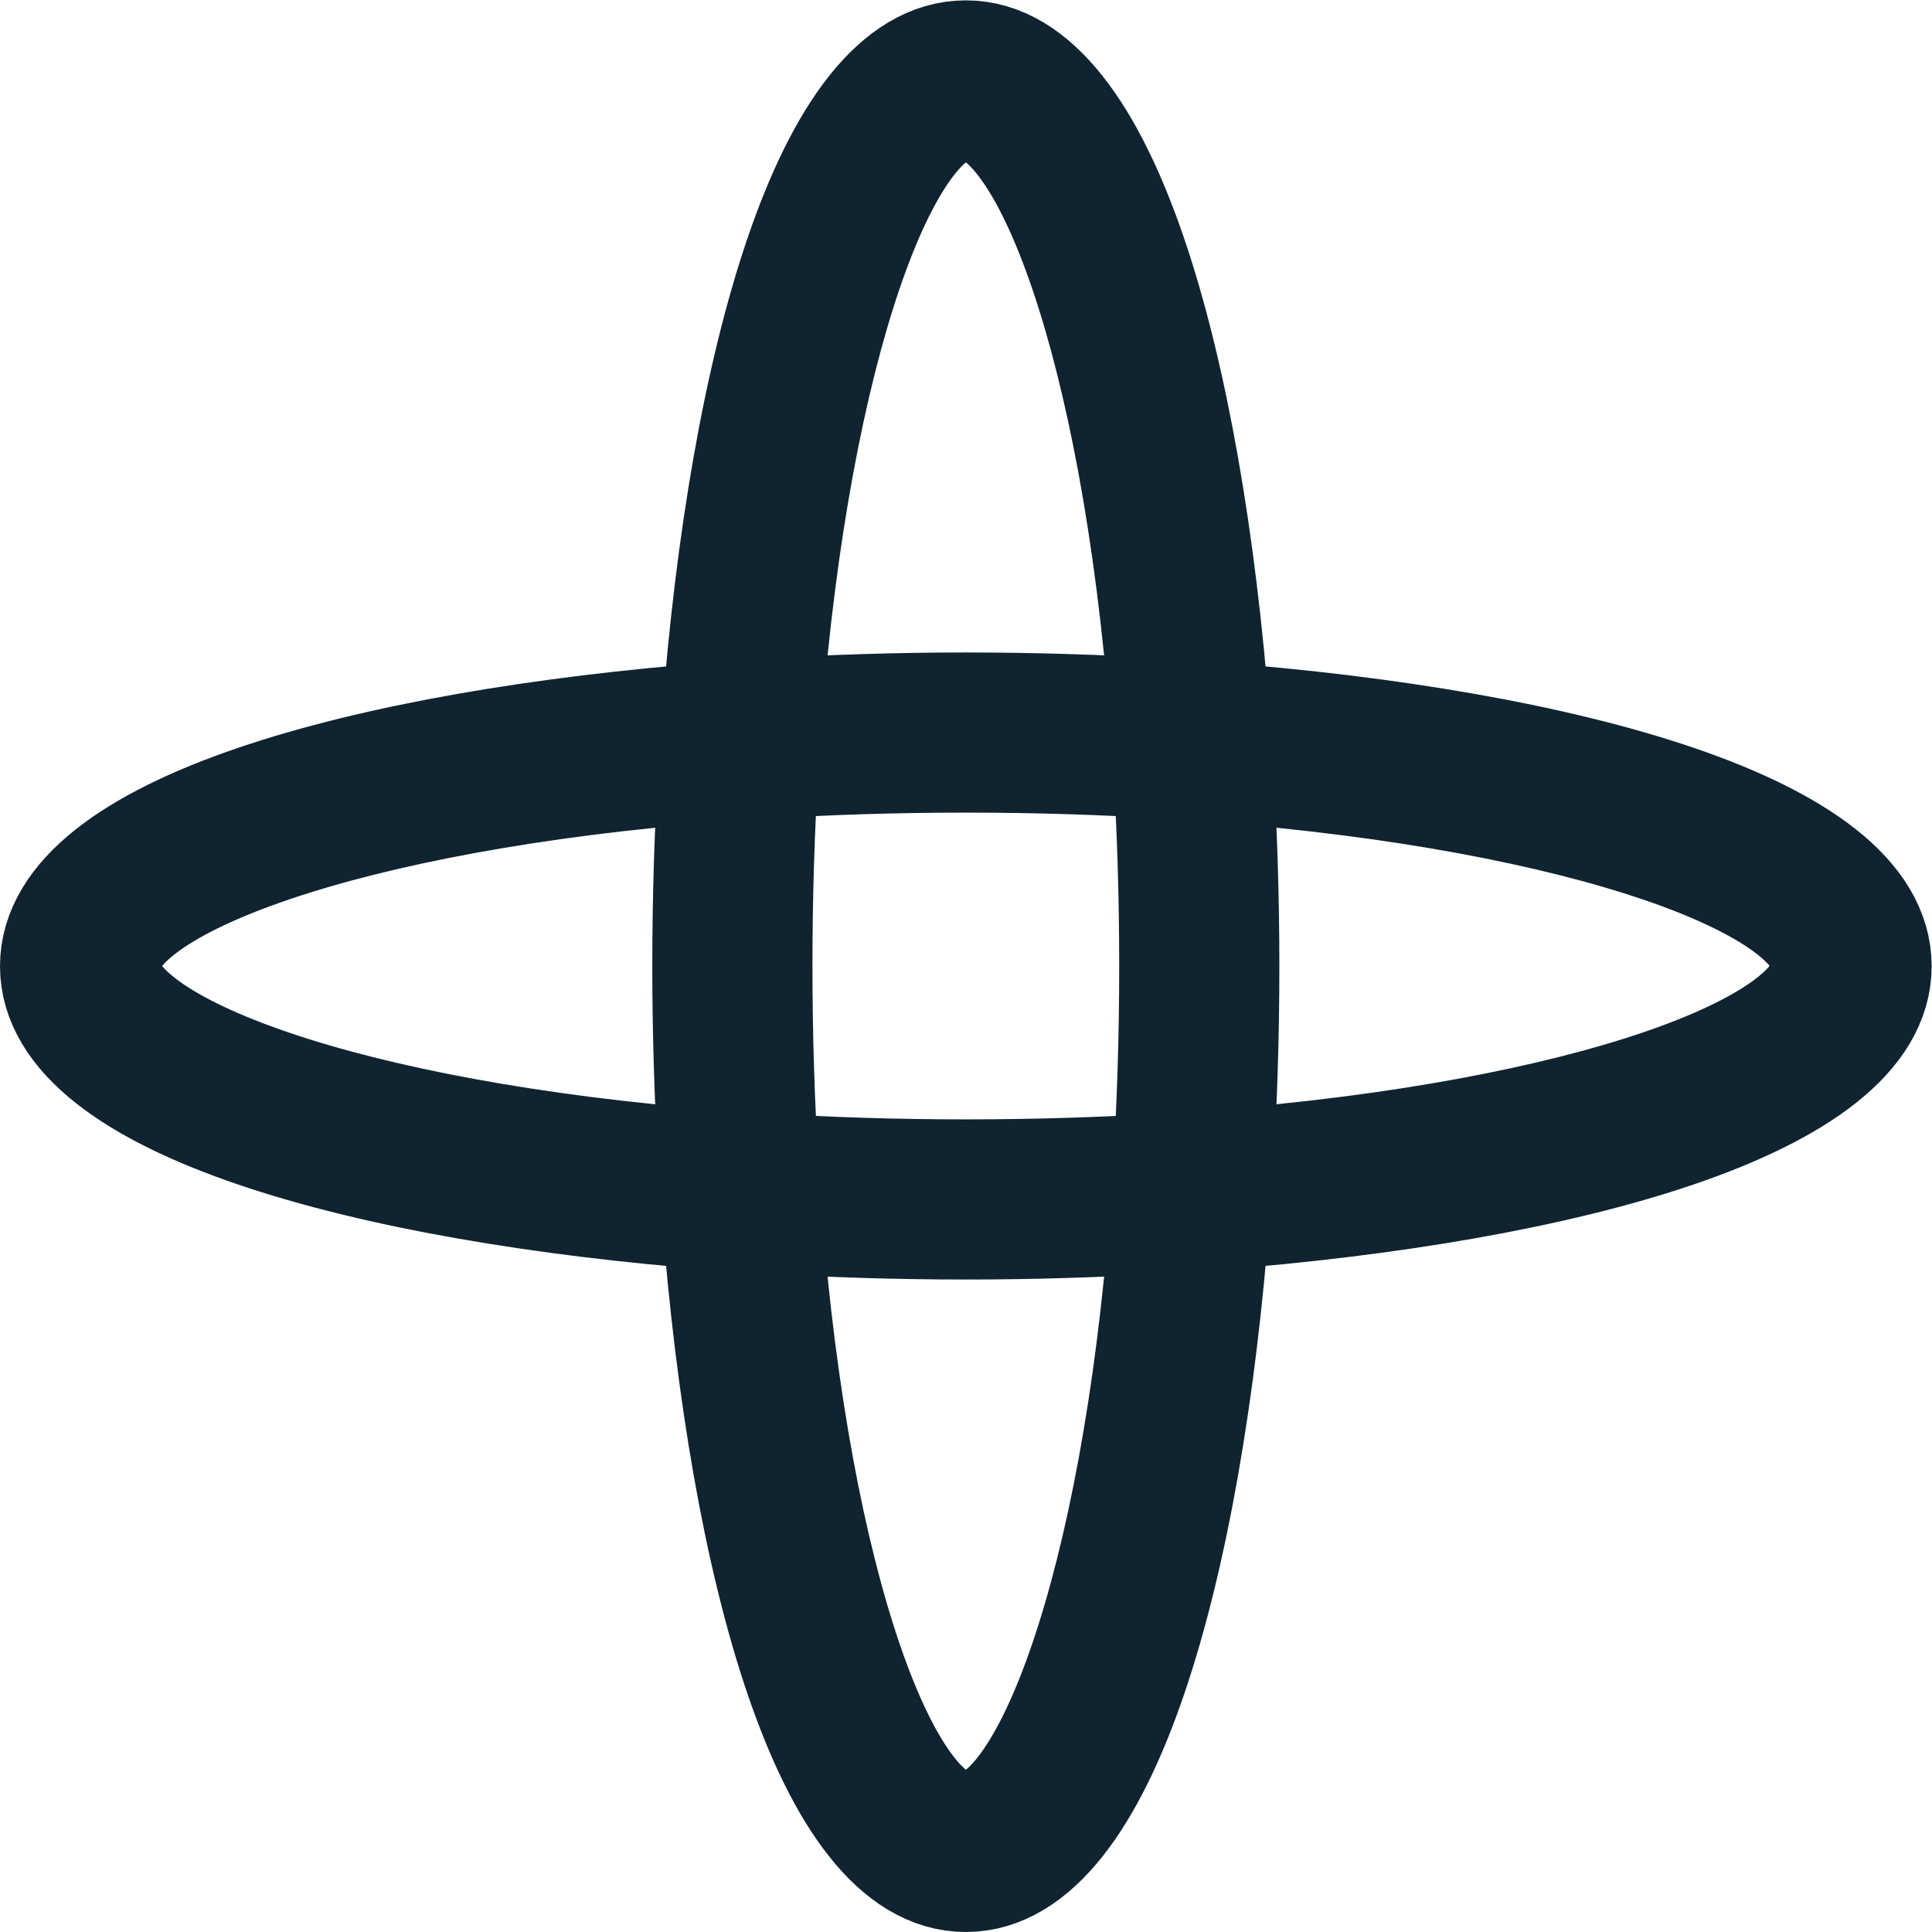
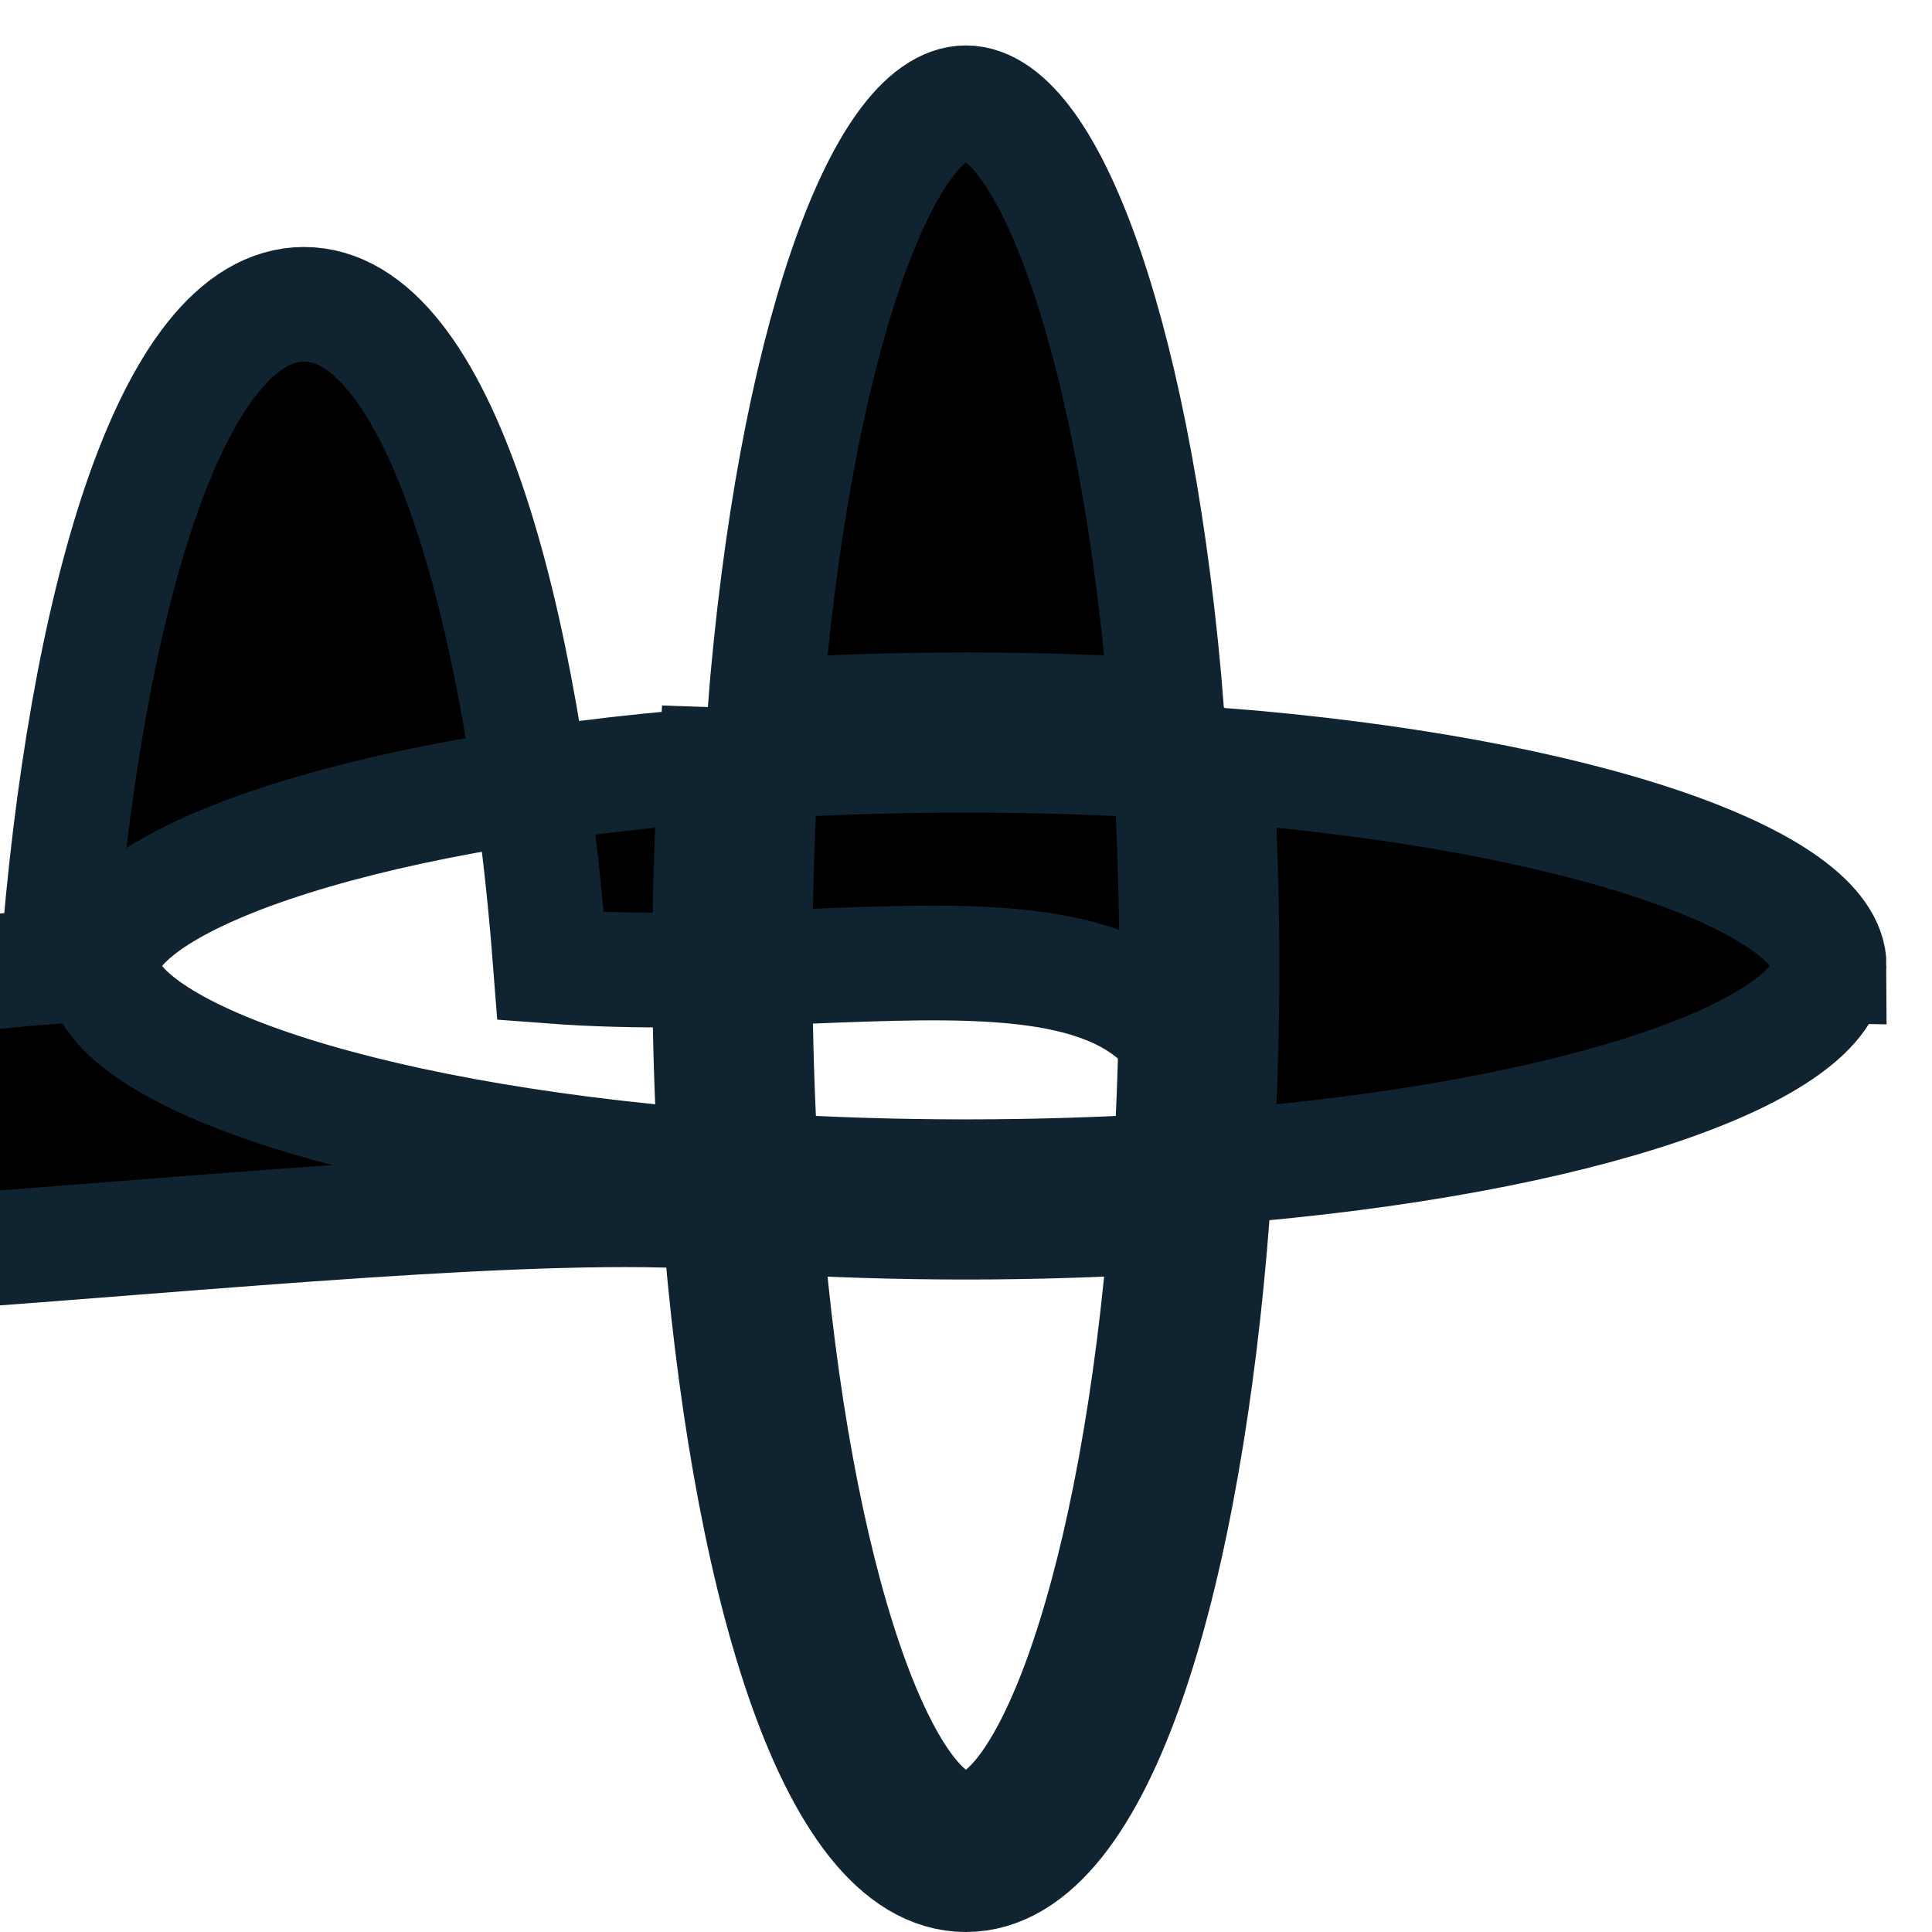
<svg xmlns="http://www.w3.org/2000/svg" width="33.682" height="33.682" viewBox="0 0 33.682 33.682">
-   <path id="noun-star-6162882" d="M131.538,140.144c.47,6.144,1.945,11.538,4.3,11.538s3.834-5.394,4.3-11.538c6.144-.47,11.538-1.945,11.538-4.3s-5.394-3.834-11.538-4.3c-.47-6.144-1.945-11.538-4.3-11.538s-3.834,5.394-4.3,11.538c-6.144.47-11.538,1.945-11.538,4.3S125.394,139.675,131.538,140.144Zm4.3,10.746c-1.436,0-3.006-4.222-3.509-10.691,1.16.072,2.34.108,3.509.108s2.348-.037,3.509-.108C138.847,146.668,137.277,150.89,135.841,150.89Zm-3.674-15.049c0-1.245.039-2.435.11-3.564,1.129-.071,2.319-.11,3.564-.11s2.435.039,3.564.11c.071,1.129.11,2.319.11,3.564s-.039,2.435-.11,3.564c-1.129.071-2.319.11-3.564.11s-2.435-.039-3.564-.11c-.07-1.129-.11-2.319-.11-3.564Zm18.723,0c0,1.436-4.222,3.006-10.691,3.509.072-1.16.108-2.34.108-3.509s-.037-2.348-.108-3.509C146.668,132.835,150.89,134.405,150.89,135.841Zm-15.049-15.049c1.436,0,3.006,4.222,3.509,10.691-1.16-.072-2.34-.108-3.509-.108s-2.348.037-3.509.108C132.835,125.014,134.405,120.792,135.841,120.792Zm-4.358,11.54c-.072,1.16-.108,2.34-.108,3.509s.037,2.348.108,3.509c-6.469-.5-10.691-2.073-10.691-3.509S125.014,132.835,131.483,132.332Z" transform="translate(-119 -119)" stroke="#0f2330" stroke-width="2" />
+   <path id="noun-star-6162882" d="M131.538,140.144c.47,6.144,1.945,11.538,4.3,11.538s3.834-5.394,4.3-11.538s-5.394-3.834-11.538-4.3c-.47-6.144-1.945-11.538-4.3-11.538s-3.834,5.394-4.3,11.538c-6.144.47-11.538,1.945-11.538,4.3S125.394,139.675,131.538,140.144Zm4.3,10.746c-1.436,0-3.006-4.222-3.509-10.691,1.16.072,2.34.108,3.509.108s2.348-.037,3.509-.108C138.847,146.668,137.277,150.89,135.841,150.89Zm-3.674-15.049c0-1.245.039-2.435.11-3.564,1.129-.071,2.319-.11,3.564-.11s2.435.039,3.564.11c.071,1.129.11,2.319.11,3.564s-.039,2.435-.11,3.564c-1.129.071-2.319.11-3.564.11s-2.435-.039-3.564-.11c-.07-1.129-.11-2.319-.11-3.564Zm18.723,0c0,1.436-4.222,3.006-10.691,3.509.072-1.16.108-2.34.108-3.509s-.037-2.348-.108-3.509C146.668,132.835,150.89,134.405,150.89,135.841Zm-15.049-15.049c1.436,0,3.006,4.222,3.509,10.691-1.16-.072-2.34-.108-3.509-.108s-2.348.037-3.509.108C132.835,125.014,134.405,120.792,135.841,120.792Zm-4.358,11.54c-.072,1.16-.108,2.34-.108,3.509s.037,2.348.108,3.509c-6.469-.5-10.691-2.073-10.691-3.509S125.014,132.835,131.483,132.332Z" transform="translate(-119 -119)" stroke="#0f2330" stroke-width="2" />
</svg>